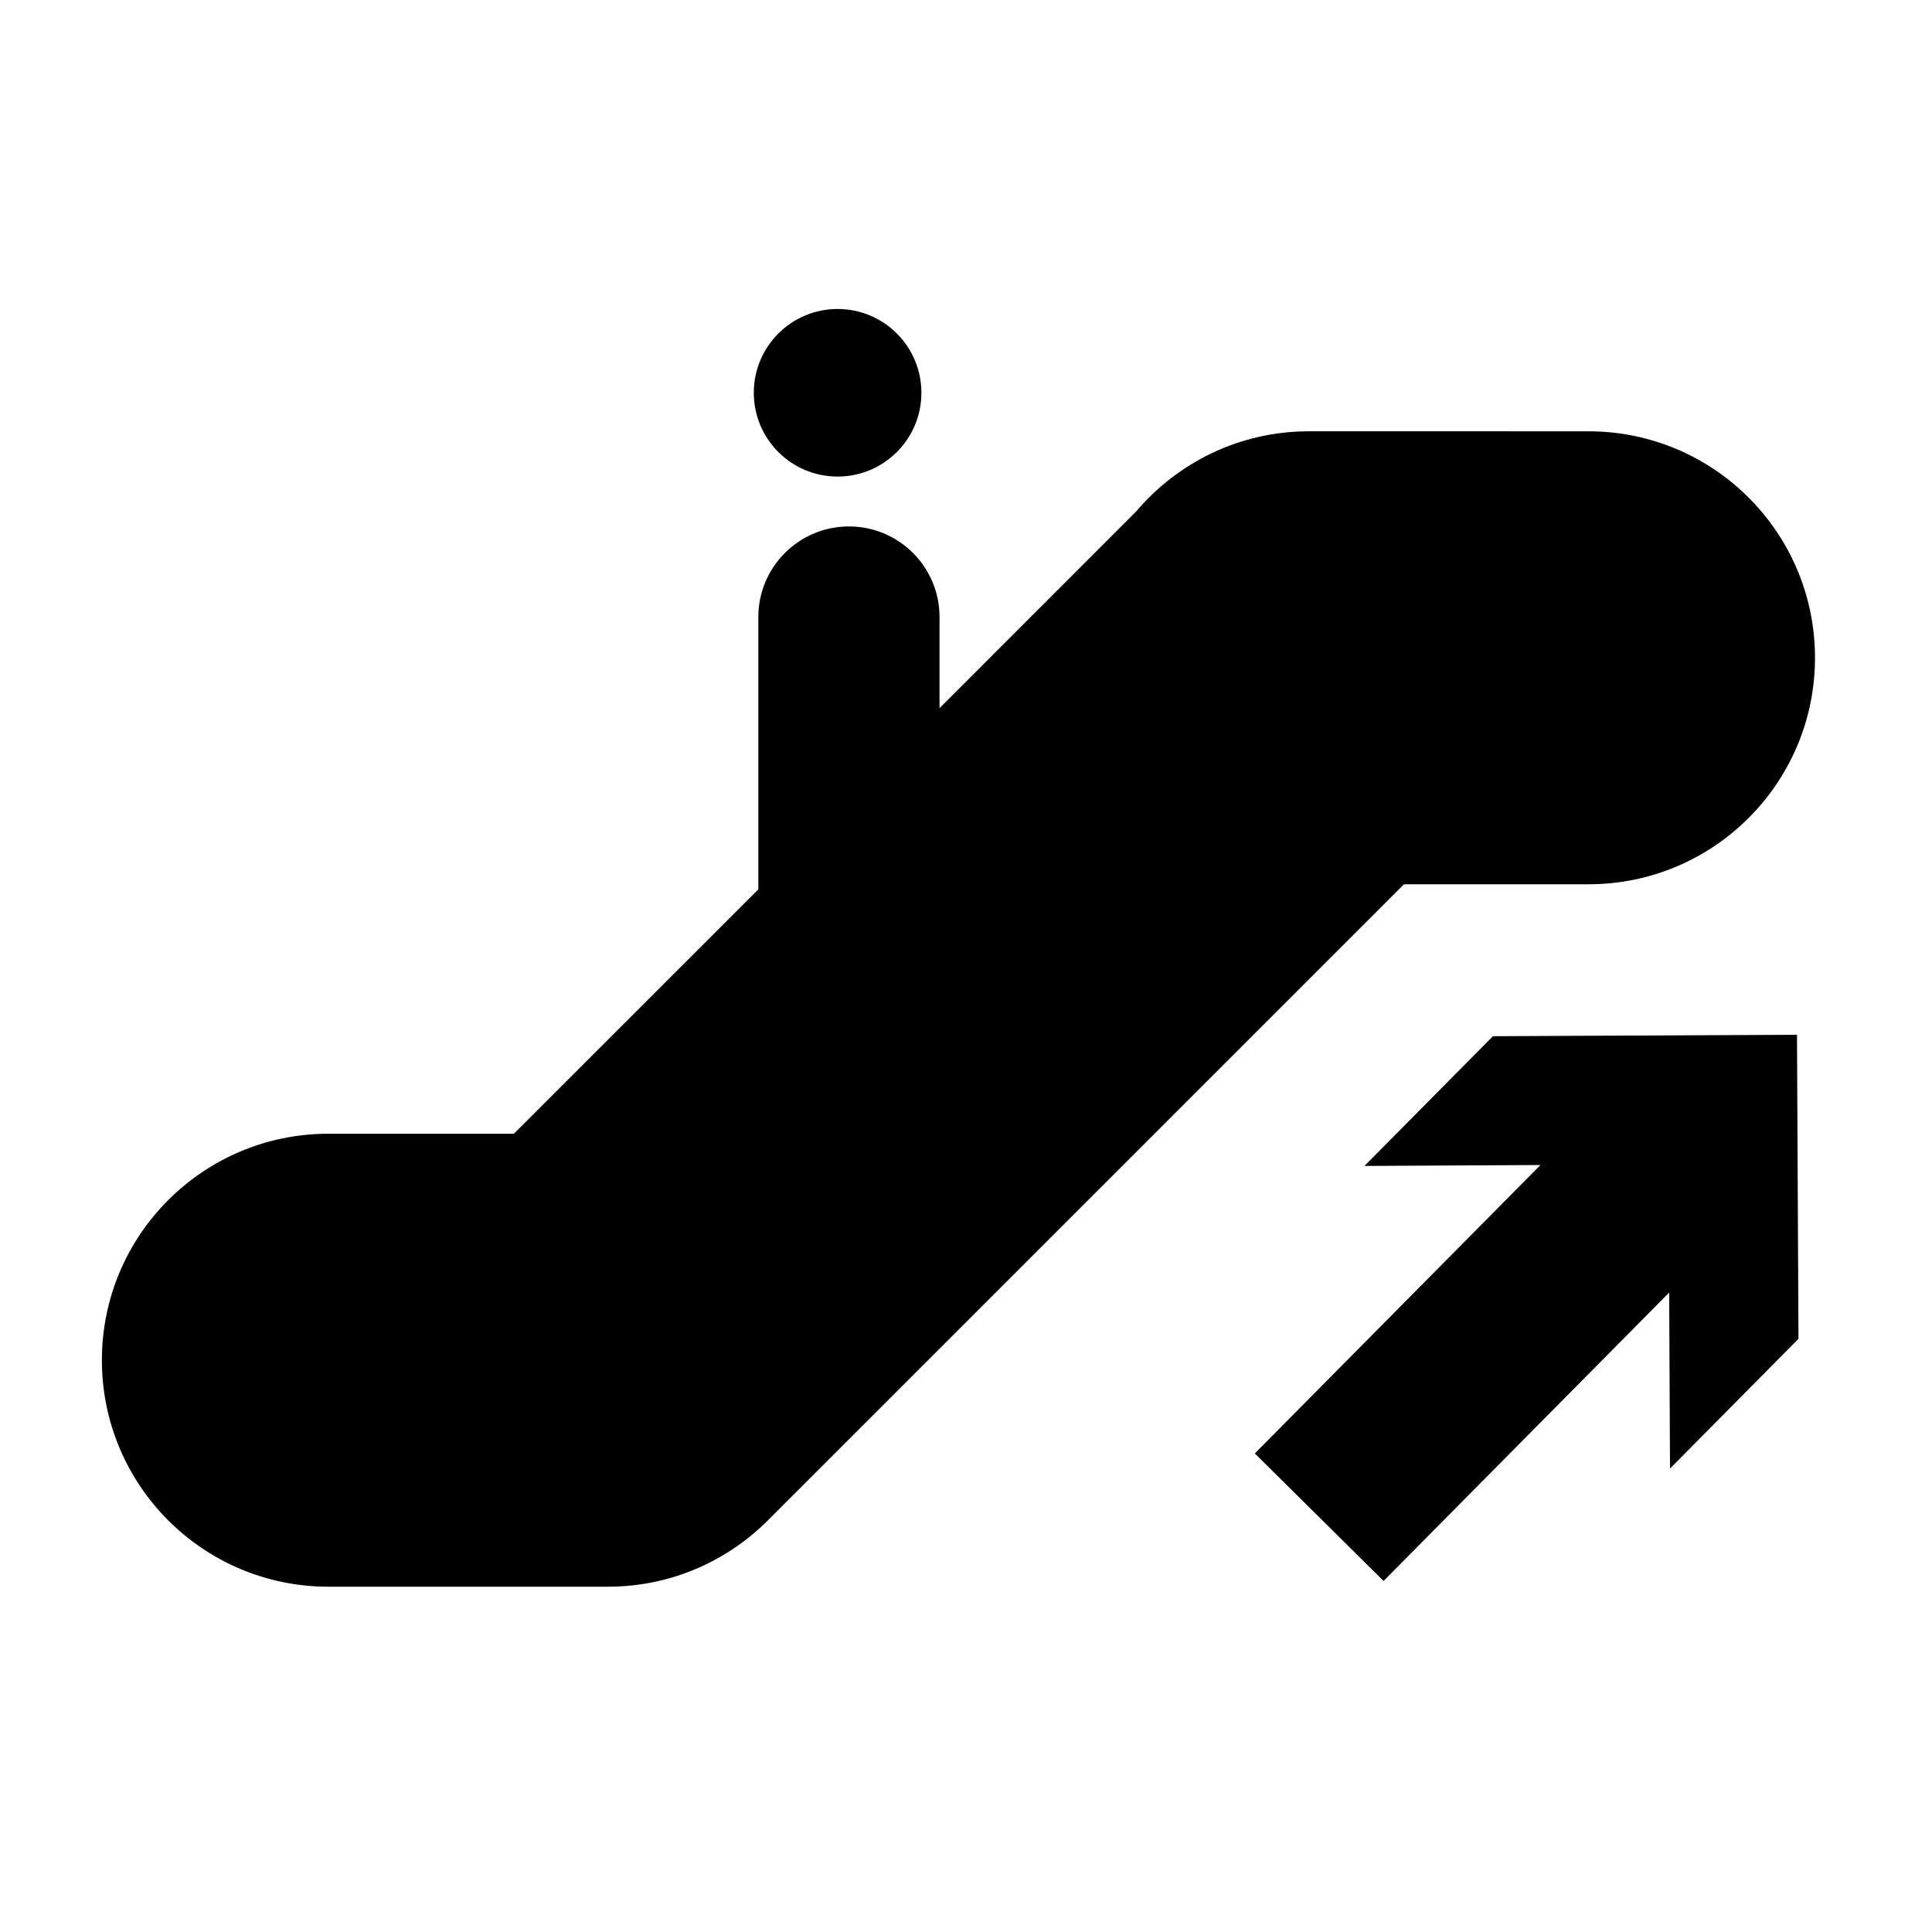
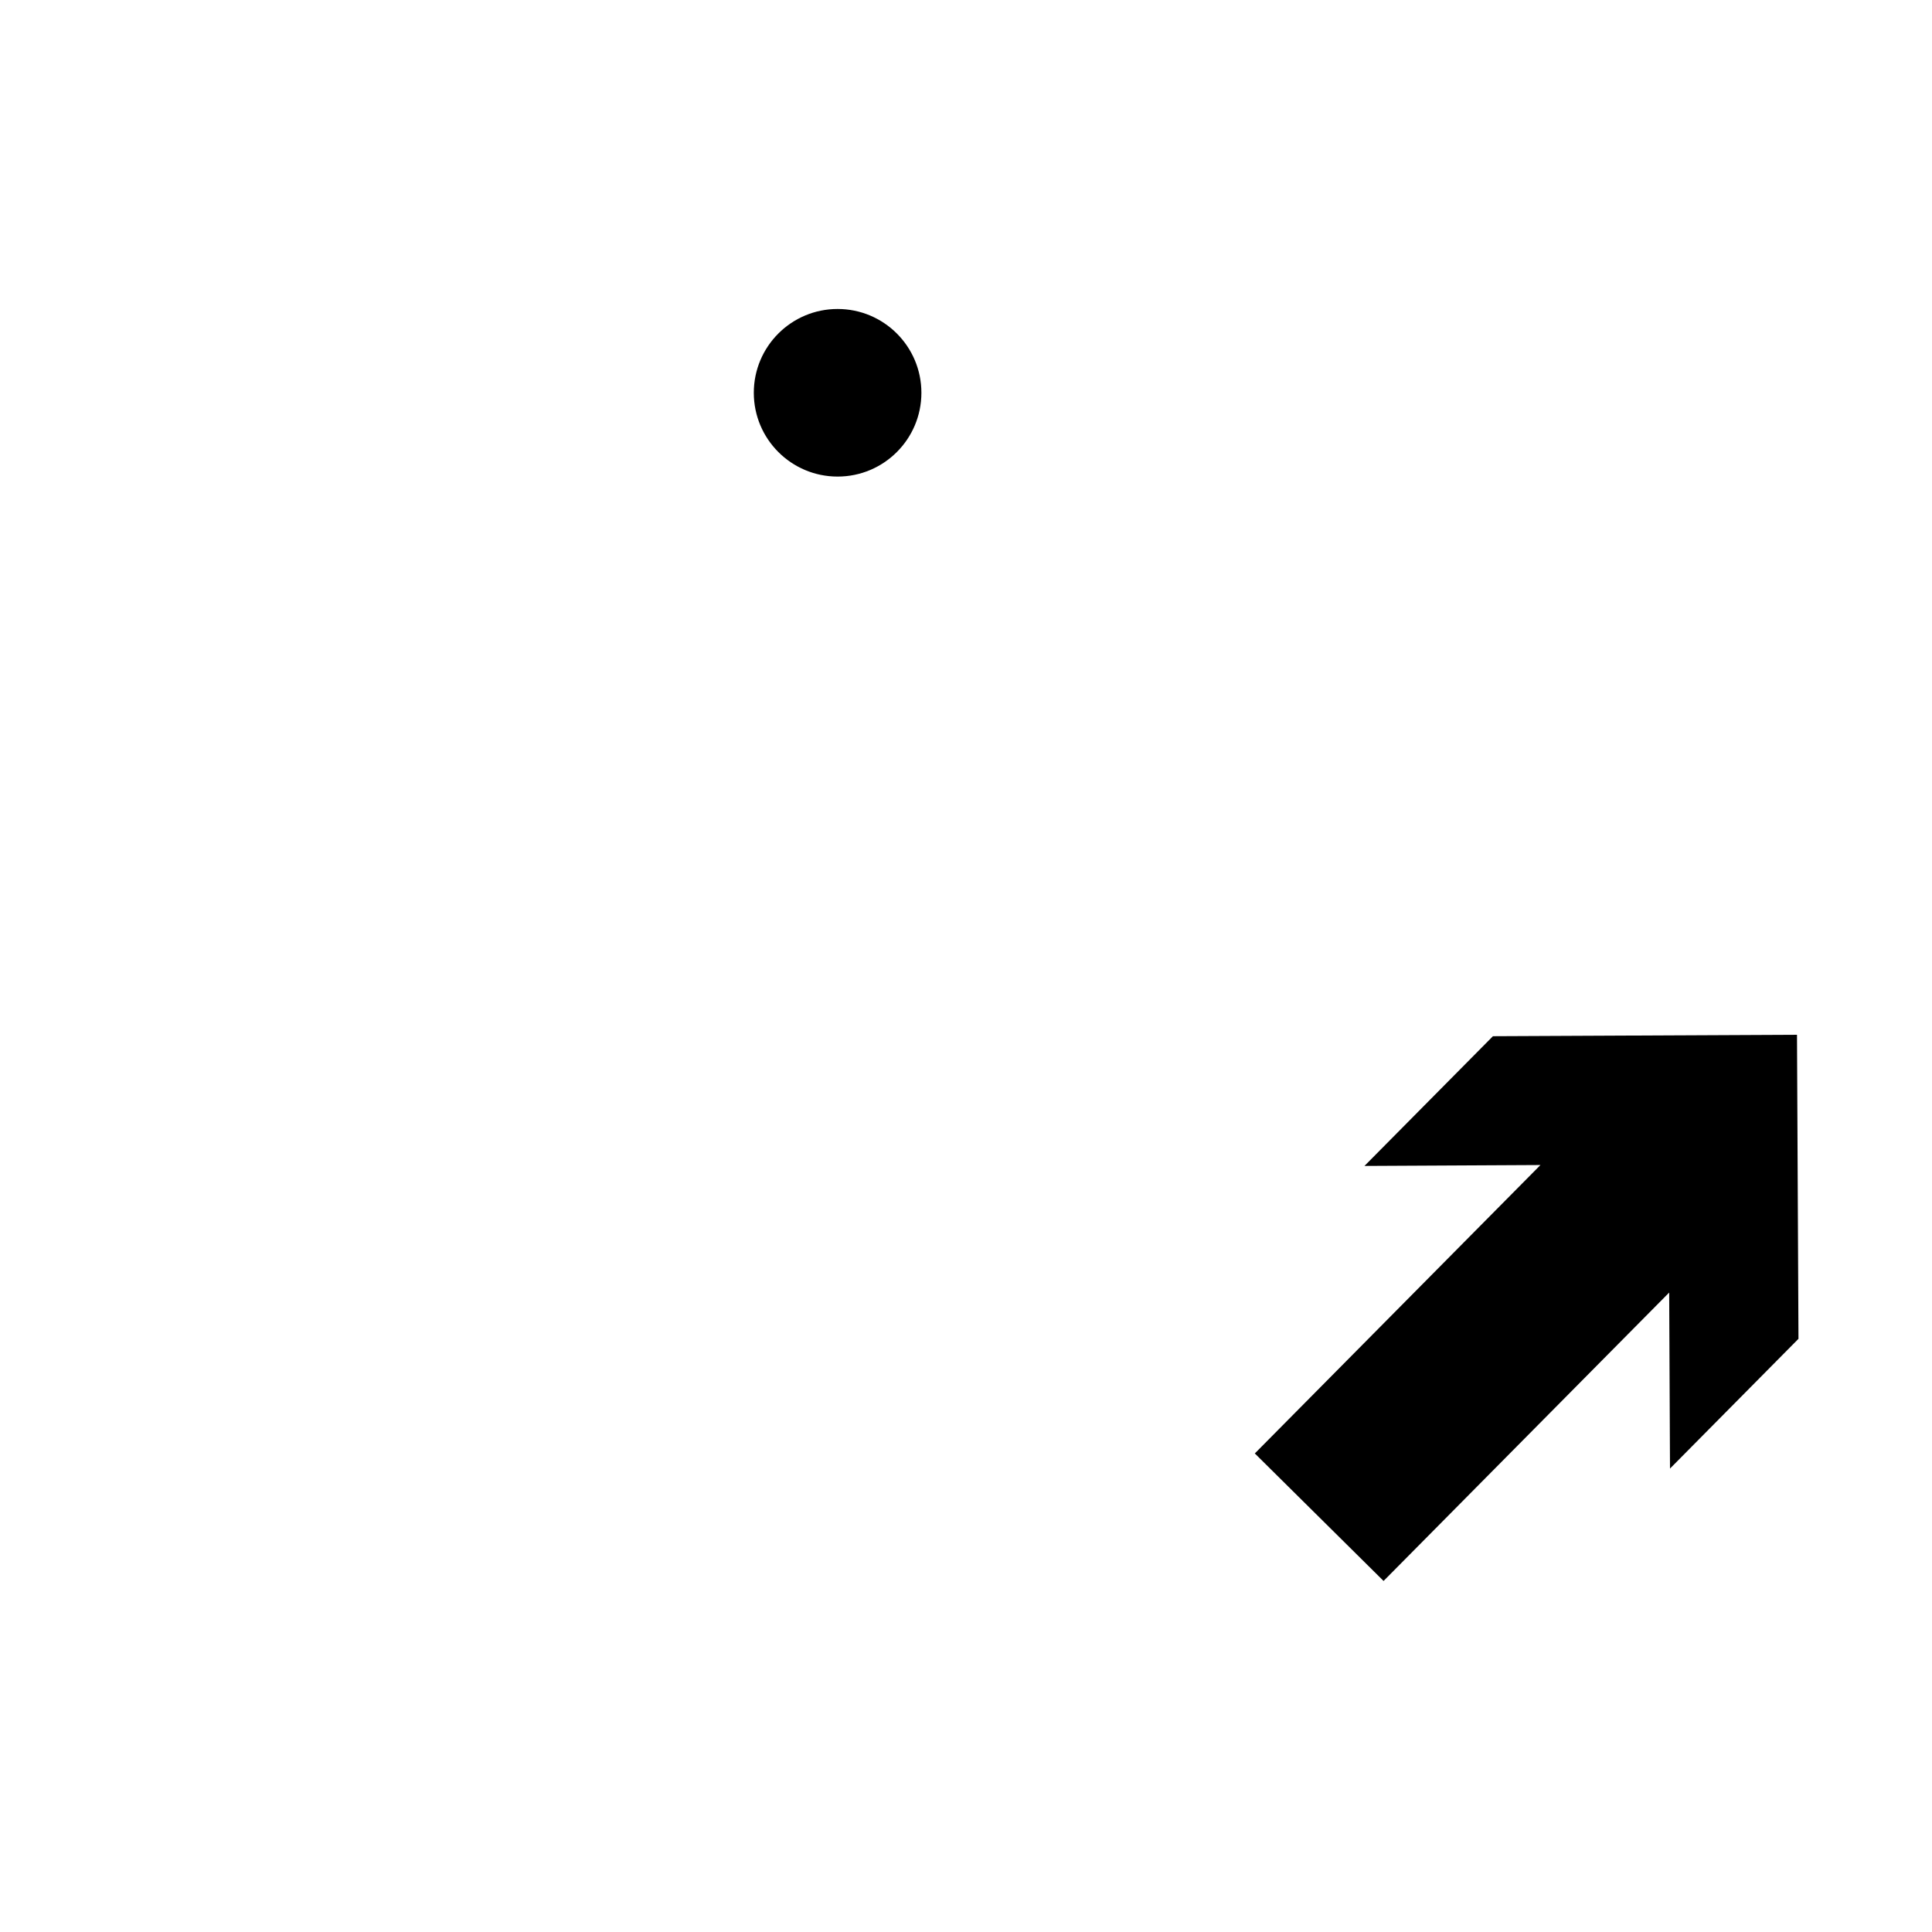
<svg xmlns="http://www.w3.org/2000/svg" fill="#000000" width="800px" height="800px" version="1.1" viewBox="144 144 512 512">
  <g>
-     <path d="m516.07 378.34h48.902c33.148 0 60.02-26.871 60.02-60.02 0-33.148-26.875-60.02-60.02-60.02l-74.098-0.004c-18.352 0-34.75 8.254-45.766 21.23l-52.125 52.141v-24.148c0-13.258-10.75-24.008-24.008-24.008-13.258 0-24.008 10.75-24.008 24.008v72.164l-64.781 64.77h-49.164c-33.148 0-60.02 26.871-60.02 60.02 0 33.156 26.875 60.02 60.02 60.02h74.102c16.969 0 32.27-7.074 43.188-18.402z" />
    <path d="m388.18 248.09c0 12.266-9.941 22.207-22.207 22.207s-22.207-9.941-22.207-22.207c0-12.262 9.941-22.207 22.207-22.207s22.207 9.945 22.207 22.207" />
    <path d="m510.66 562.97 75.691-76.43 0.215 46.645 34.047-34.383-0.391-80.578-80.578 0.383-34.047 34.379 46.641-0.242-75.699 76.434z" />
  </g>
</svg>